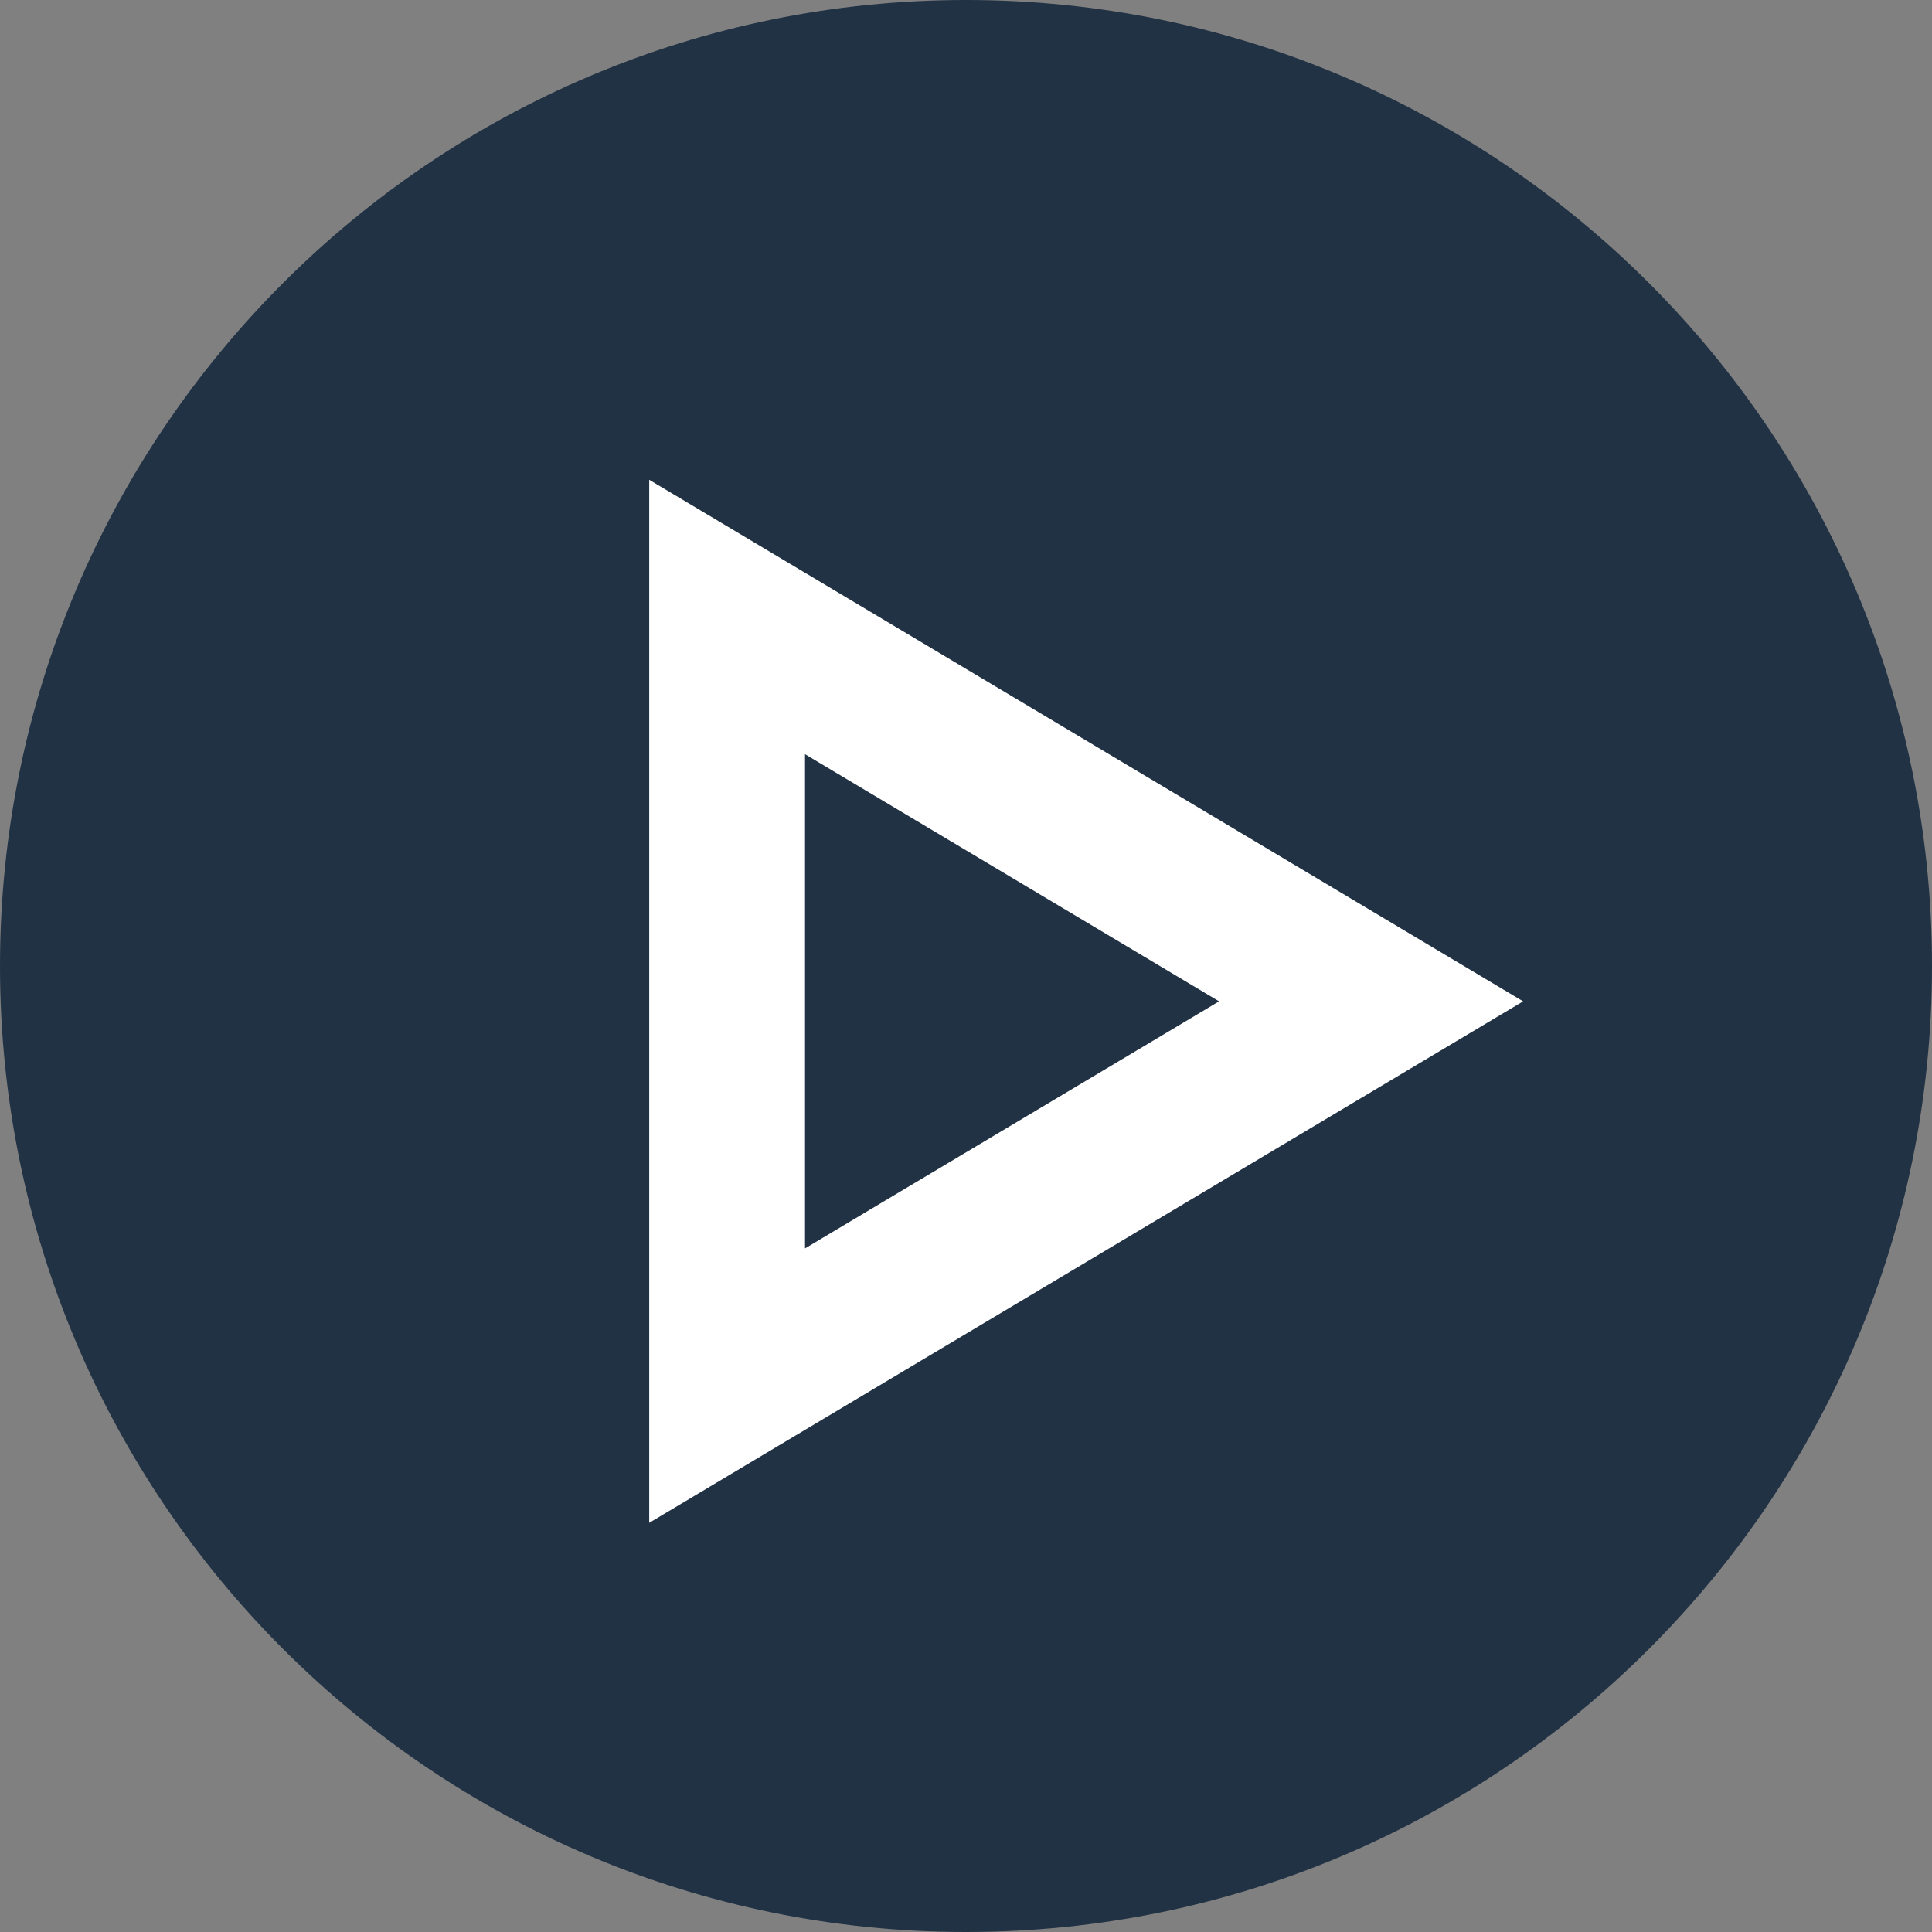
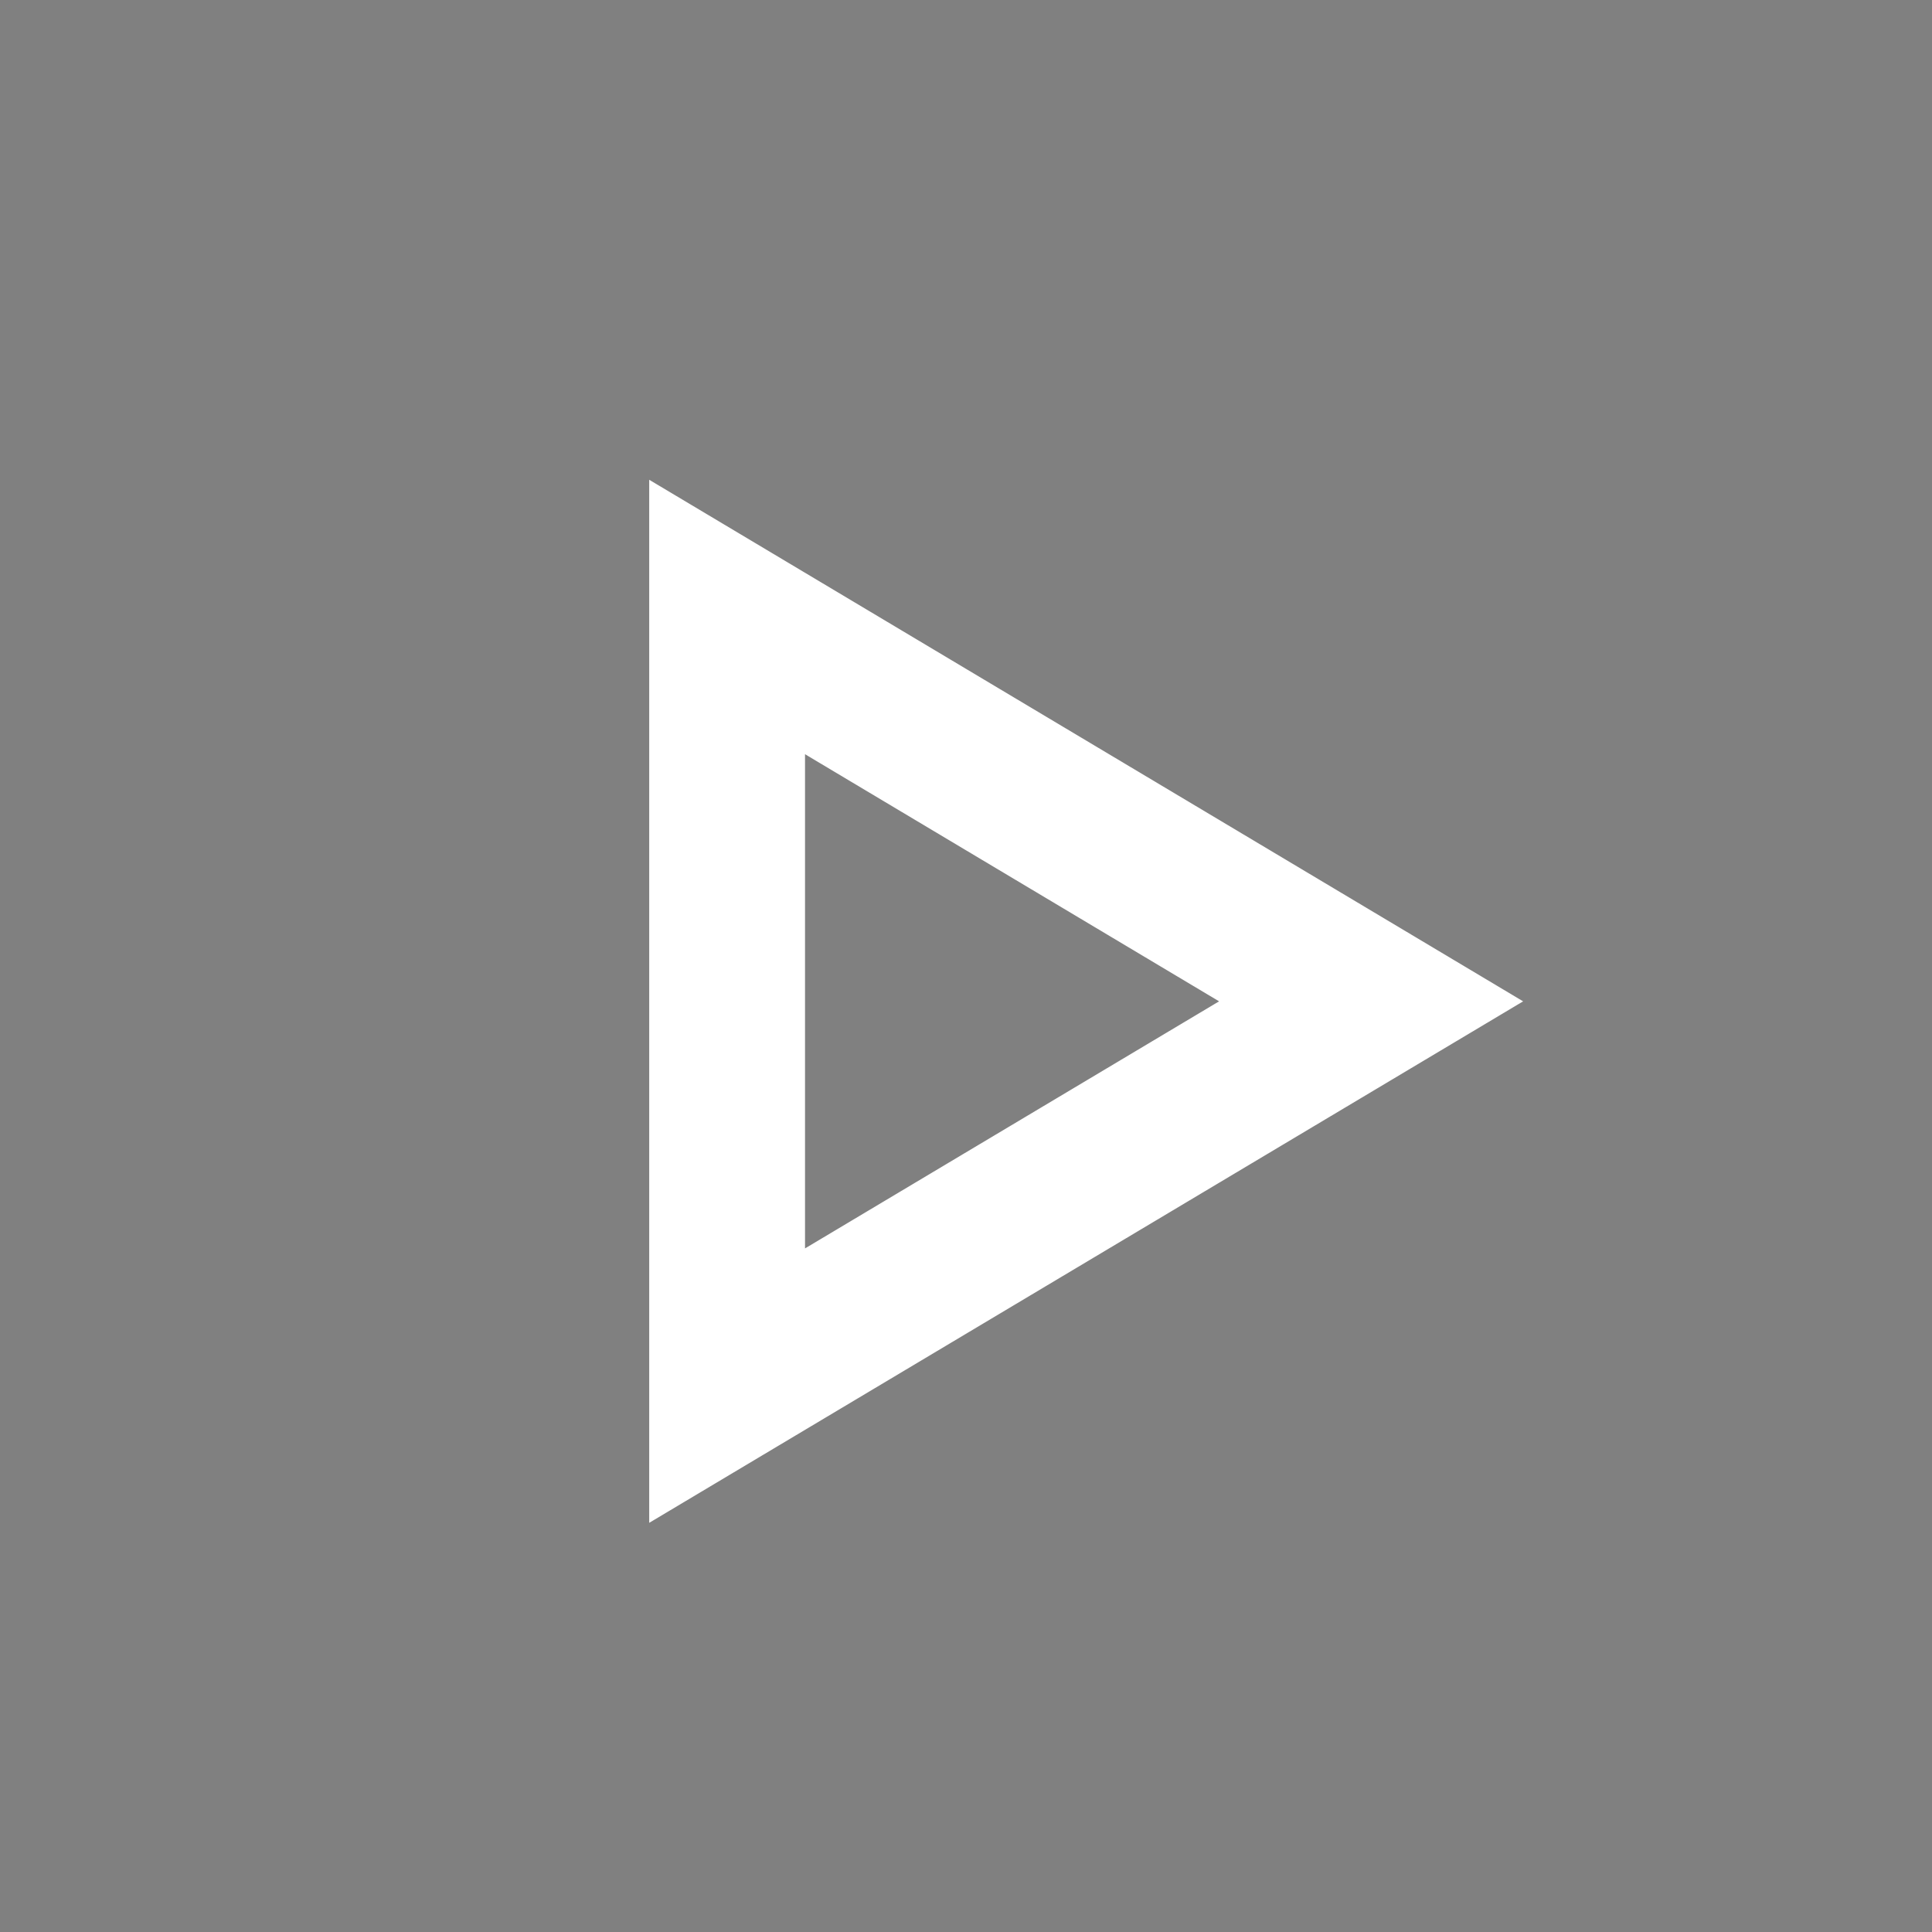
<svg xmlns="http://www.w3.org/2000/svg" width="31px" height="31px" viewBox="0 0 31 31" version="1.1">
  <rect x="0" y="0" width="31" height="31" fill="#808080" stroke="none" />
  <title>41E01A1B-491E-4096-95FD-55BAC7789244</title>
  <desc>Created with sketchtool.</desc>
  <g id="Atomic_Doc" stroke="none" stroke-width="1" fill="none" fill-rule="evenodd">
    <g id="Global_Icons" transform="translate(-1253, -565)">
      <g id="Icon/Lesson/Activity-Copy-14-Icon/Lesson/Video-Blue" transform="translate(1253, 565)">
-         <path d="M15.5,0 C6.944,0 0,6.944 0,15.5 C0,24.056 6.944,31 15.5,31 C24.056,31 31,24.056 31,15.5 C31,6.944 24.056,0 15.5,0 L15.5,0 Z" id="Activity---Play" fill="#213245" />
        <g id="Icon/Play_White" transform="translate(10, 9)" stroke="#FFFFFF" stroke-linecap="square" stroke-width="2.5">
          <polygon id="Path" points="12 7.067 1.667 13.233 1.667 0.9" />
        </g>
      </g>
    </g>
  </g>
</svg>